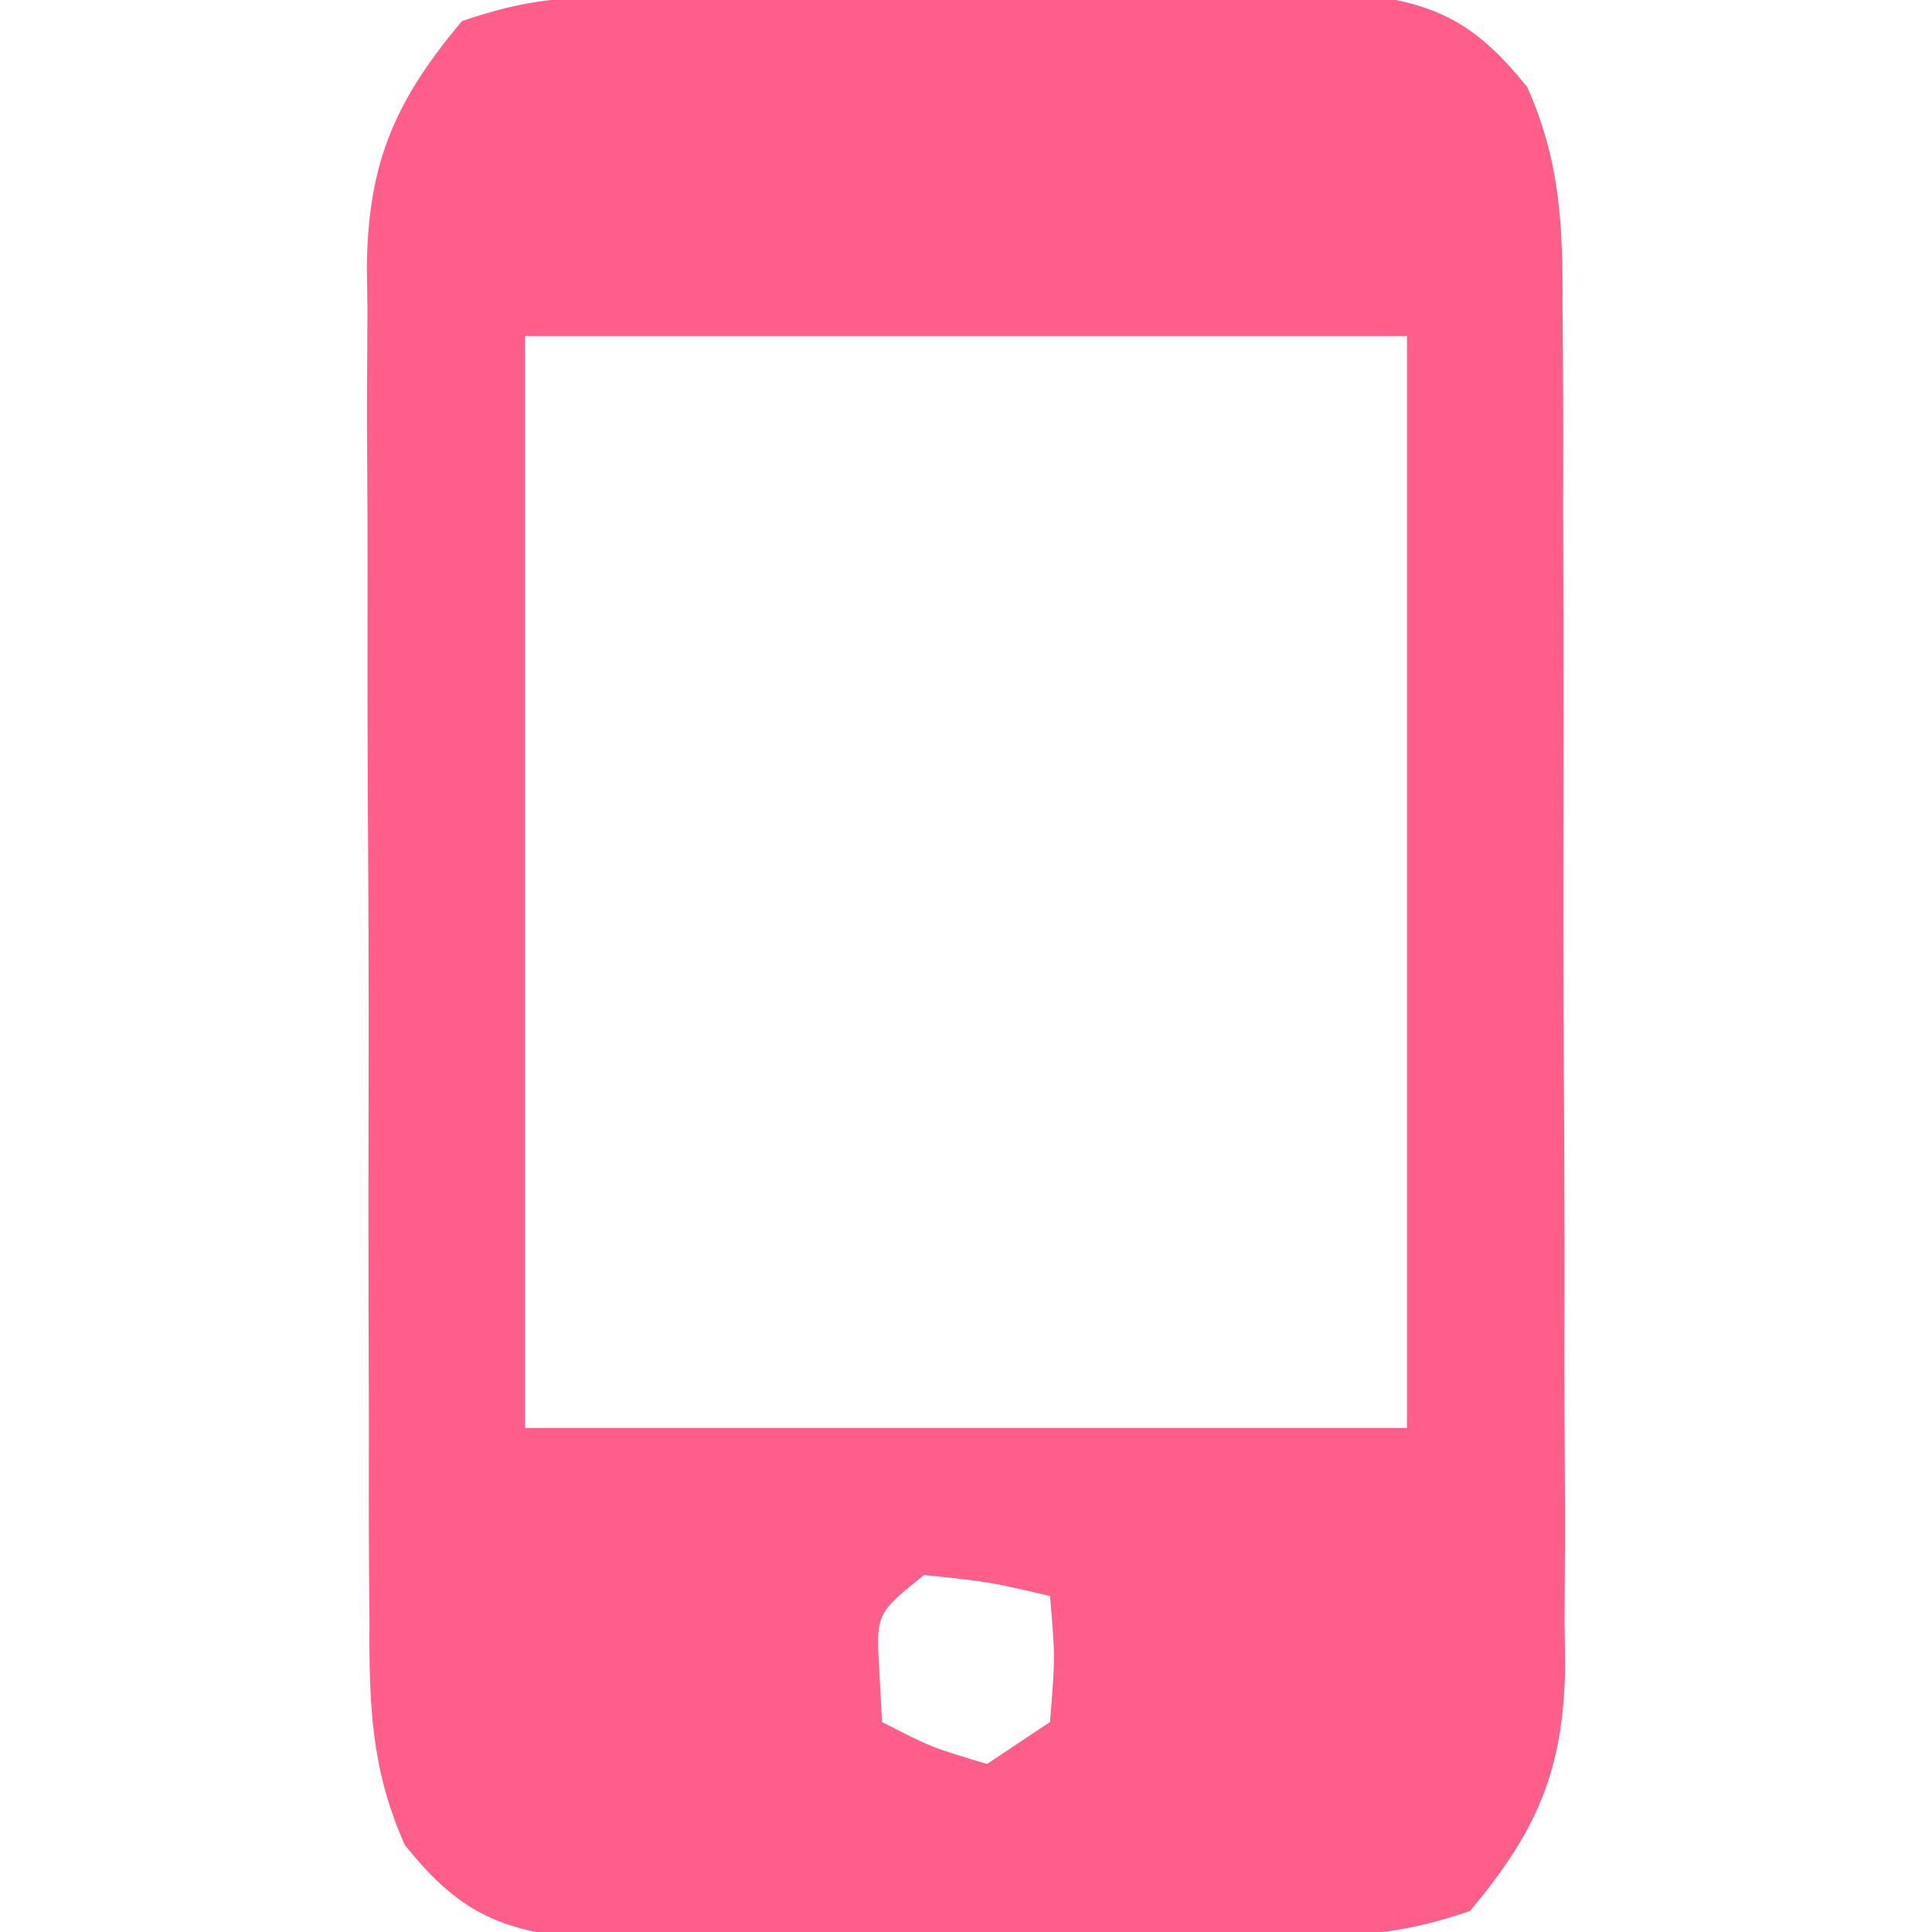
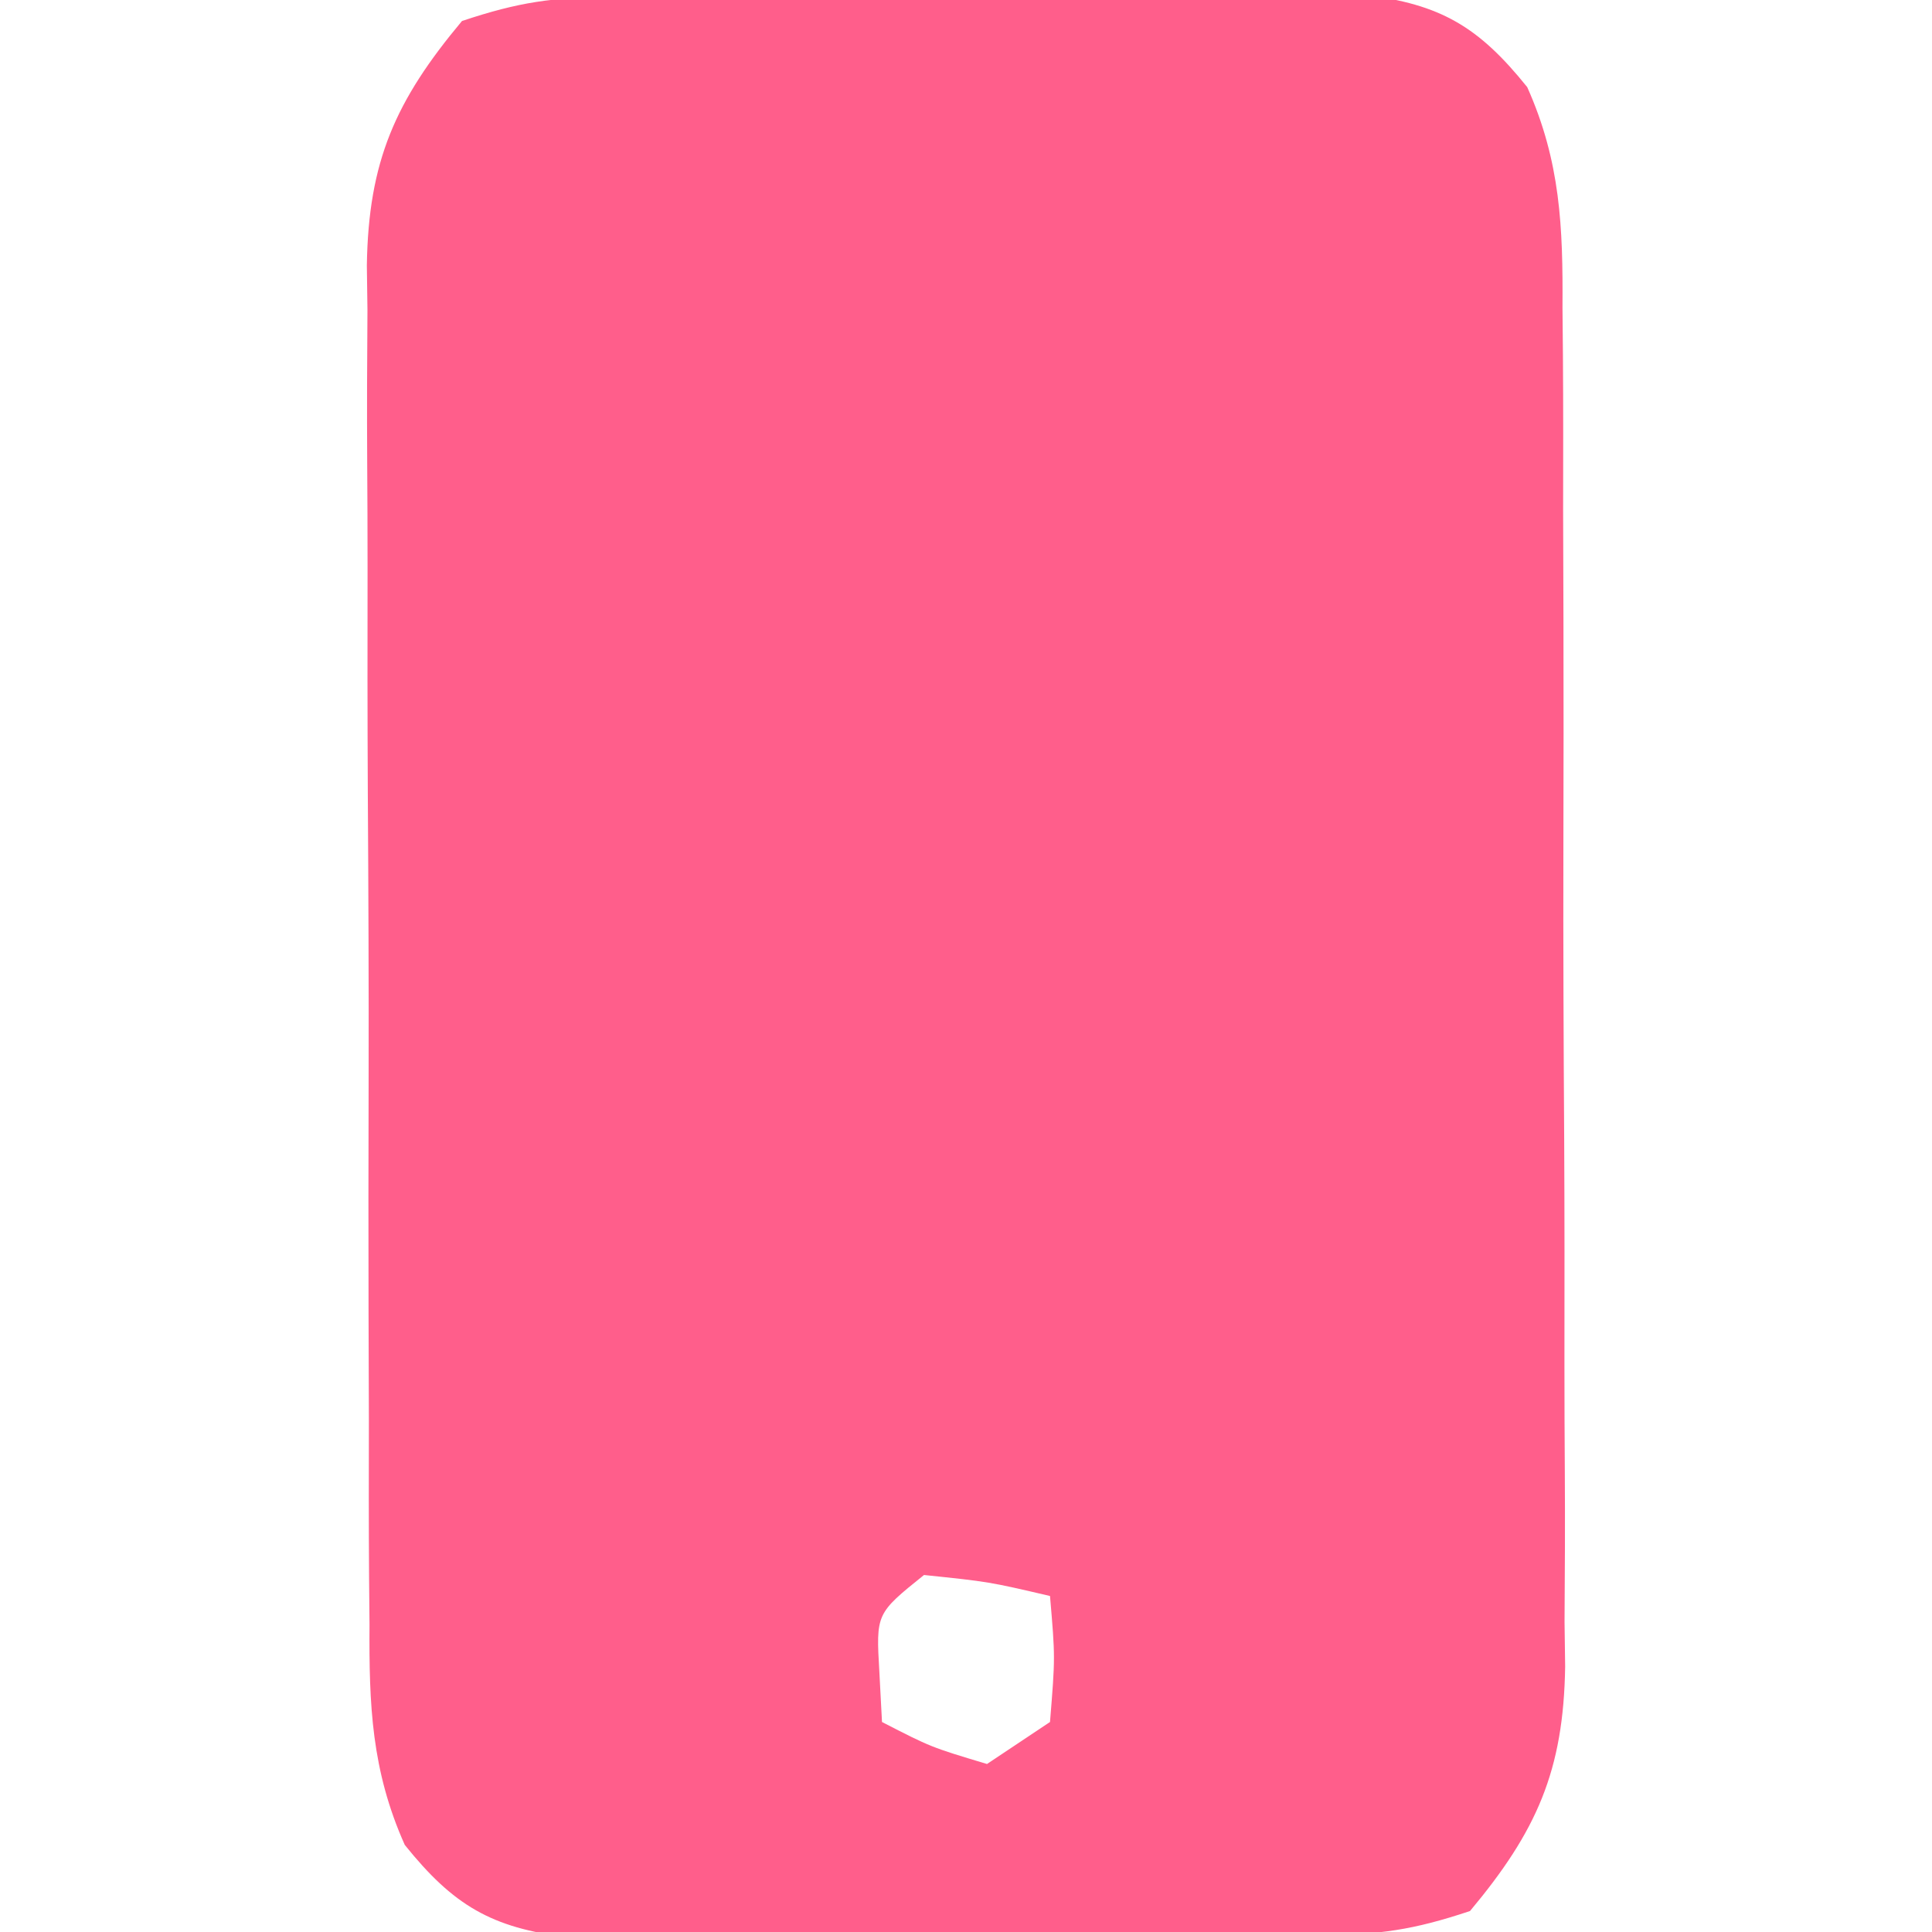
<svg xmlns="http://www.w3.org/2000/svg" height="92" width="92">
-   <path d="m0 0c.828-.006 1.655-.013 2.508-.019.891-.001 1.781-.002 2.699-.003 1.378-.005 1.378-.005 2.783-.01 1.943-.005 3.885-.007 5.828-.007 2.972-.002 5.943-.02 8.914-.039 1.887-.003 3.775-.005 5.662-.006 1.333-.011 1.333-.011 2.693-.022.831.003 1.662.006 2.518.009.728-.001 1.456-.003 2.207-.004 3.654.44 5.471 1.52 7.78 4.395 1.586 3.546 1.704 6.673 1.679 10.485.007.752.014 1.504.021 2.278.018 2.476.014 4.952.009 7.429.005 1.727.01 3.455.016 5.182.009 3.617.007 7.234-.003 10.851-.011 4.628.009 9.256.038 13.884.018 3.566.018 7.132.012 10.699-0 1.706.006 3.412.018 5.118.015 2.389.004 4.776-.013 7.165.01.7.019 1.4.029 2.121-.074 4.965-1.361 7.851-4.531 11.641-2.723.908-4.332 1.131-7.133 1.145-.828.006-1.655.013-2.508.019-.891.001-1.781.002-2.699.003-1.378.005-1.378.005-2.783.01-1.943.005-3.885.007-5.828.007-2.972.002-5.943.02-8.914.039-1.887.003-3.775.005-5.662.006-.889.007-1.777.014-2.693.022-.831-.003-1.662-.006-2.518-.009-.728.001-1.456.003-2.207.004-3.654-.44-5.471-1.52-7.78-4.395-1.586-3.546-1.704-6.673-1.679-10.485-.007-.752-.014-1.504-.021-2.278-.018-2.476-.014-4.952-.009-7.429-.005-1.727-.01-3.455-.016-5.182-.009-3.617-.007-7.234.003-10.851.011-4.628-.009-9.256-.038-13.884-.018-3.566-.018-7.132-.012-10.699 0-1.706-.006-3.412-.018-5.118-.015-2.389-.004-4.776.013-7.165-.015-1.05-.015-1.05-.029-2.121.074-4.965 1.361-7.851 4.531-11.641 2.723-.908 4.332-1.131 7.133-1.145zm-4.133 16.145v52h42c0-17.16 0-34.32 0-52-13.86 0-27.72 0-42 0zm19 59c-2.287 1.839-2.287 1.839-2.125 4.625.041.784.083 1.567.125 2.375 2.329 1.198 2.329 1.198 5 2 .99-.66 1.98-1.32 3-2 .25-3.084.25-3.084 0-6-2.901-.678-2.901-.678-6-1z" fill="#ff5e8b" transform="translate(29.133 -.145)" />
+   <path d="m0 0c.828-.006 1.655-.013 2.508-.019.891-.001 1.781-.002 2.699-.003 1.378-.005 1.378-.005 2.783-.01 1.943-.005 3.885-.007 5.828-.007 2.972-.002 5.943-.02 8.914-.039 1.887-.003 3.775-.005 5.662-.006 1.333-.011 1.333-.011 2.693-.022.831.003 1.662.006 2.518.009.728-.001 1.456-.003 2.207-.004 3.654.44 5.471 1.52 7.78 4.395 1.586 3.546 1.704 6.673 1.679 10.485.007.752.014 1.504.021 2.278.018 2.476.014 4.952.009 7.429.005 1.727.01 3.455.016 5.182.009 3.617.007 7.234-.003 10.851-.011 4.628.009 9.256.038 13.884.018 3.566.018 7.132.012 10.699-0 1.706.006 3.412.018 5.118.015 2.389.004 4.776-.013 7.165.01.7.019 1.4.029 2.121-.074 4.965-1.361 7.851-4.531 11.641-2.723.908-4.332 1.131-7.133 1.145-.828.006-1.655.013-2.508.019-.891.001-1.781.002-2.699.003-1.378.005-1.378.005-2.783.01-1.943.005-3.885.007-5.828.007-2.972.002-5.943.02-8.914.039-1.887.003-3.775.005-5.662.006-.889.007-1.777.014-2.693.022-.831-.003-1.662-.006-2.518-.009-.728.001-1.456.003-2.207.004-3.654-.44-5.471-1.52-7.78-4.395-1.586-3.546-1.704-6.673-1.679-10.485-.007-.752-.014-1.504-.021-2.278-.018-2.476-.014-4.952-.009-7.429-.005-1.727-.01-3.455-.016-5.182-.009-3.617-.007-7.234.003-10.851.011-4.628-.009-9.256-.038-13.884-.018-3.566-.018-7.132-.012-10.699 0-1.706-.006-3.412-.018-5.118-.015-2.389-.004-4.776.013-7.165-.015-1.05-.015-1.05-.029-2.121.074-4.965 1.361-7.851 4.531-11.641 2.723-.908 4.332-1.131 7.133-1.145zm-4.133 16.145v52c0-17.16 0-34.32 0-52-13.86 0-27.72 0-42 0zm19 59c-2.287 1.839-2.287 1.839-2.125 4.625.041.784.083 1.567.125 2.375 2.329 1.198 2.329 1.198 5 2 .99-.66 1.98-1.32 3-2 .25-3.084.25-3.084 0-6-2.901-.678-2.901-.678-6-1z" fill="#ff5e8b" transform="translate(29.133 -.145)" />
</svg>